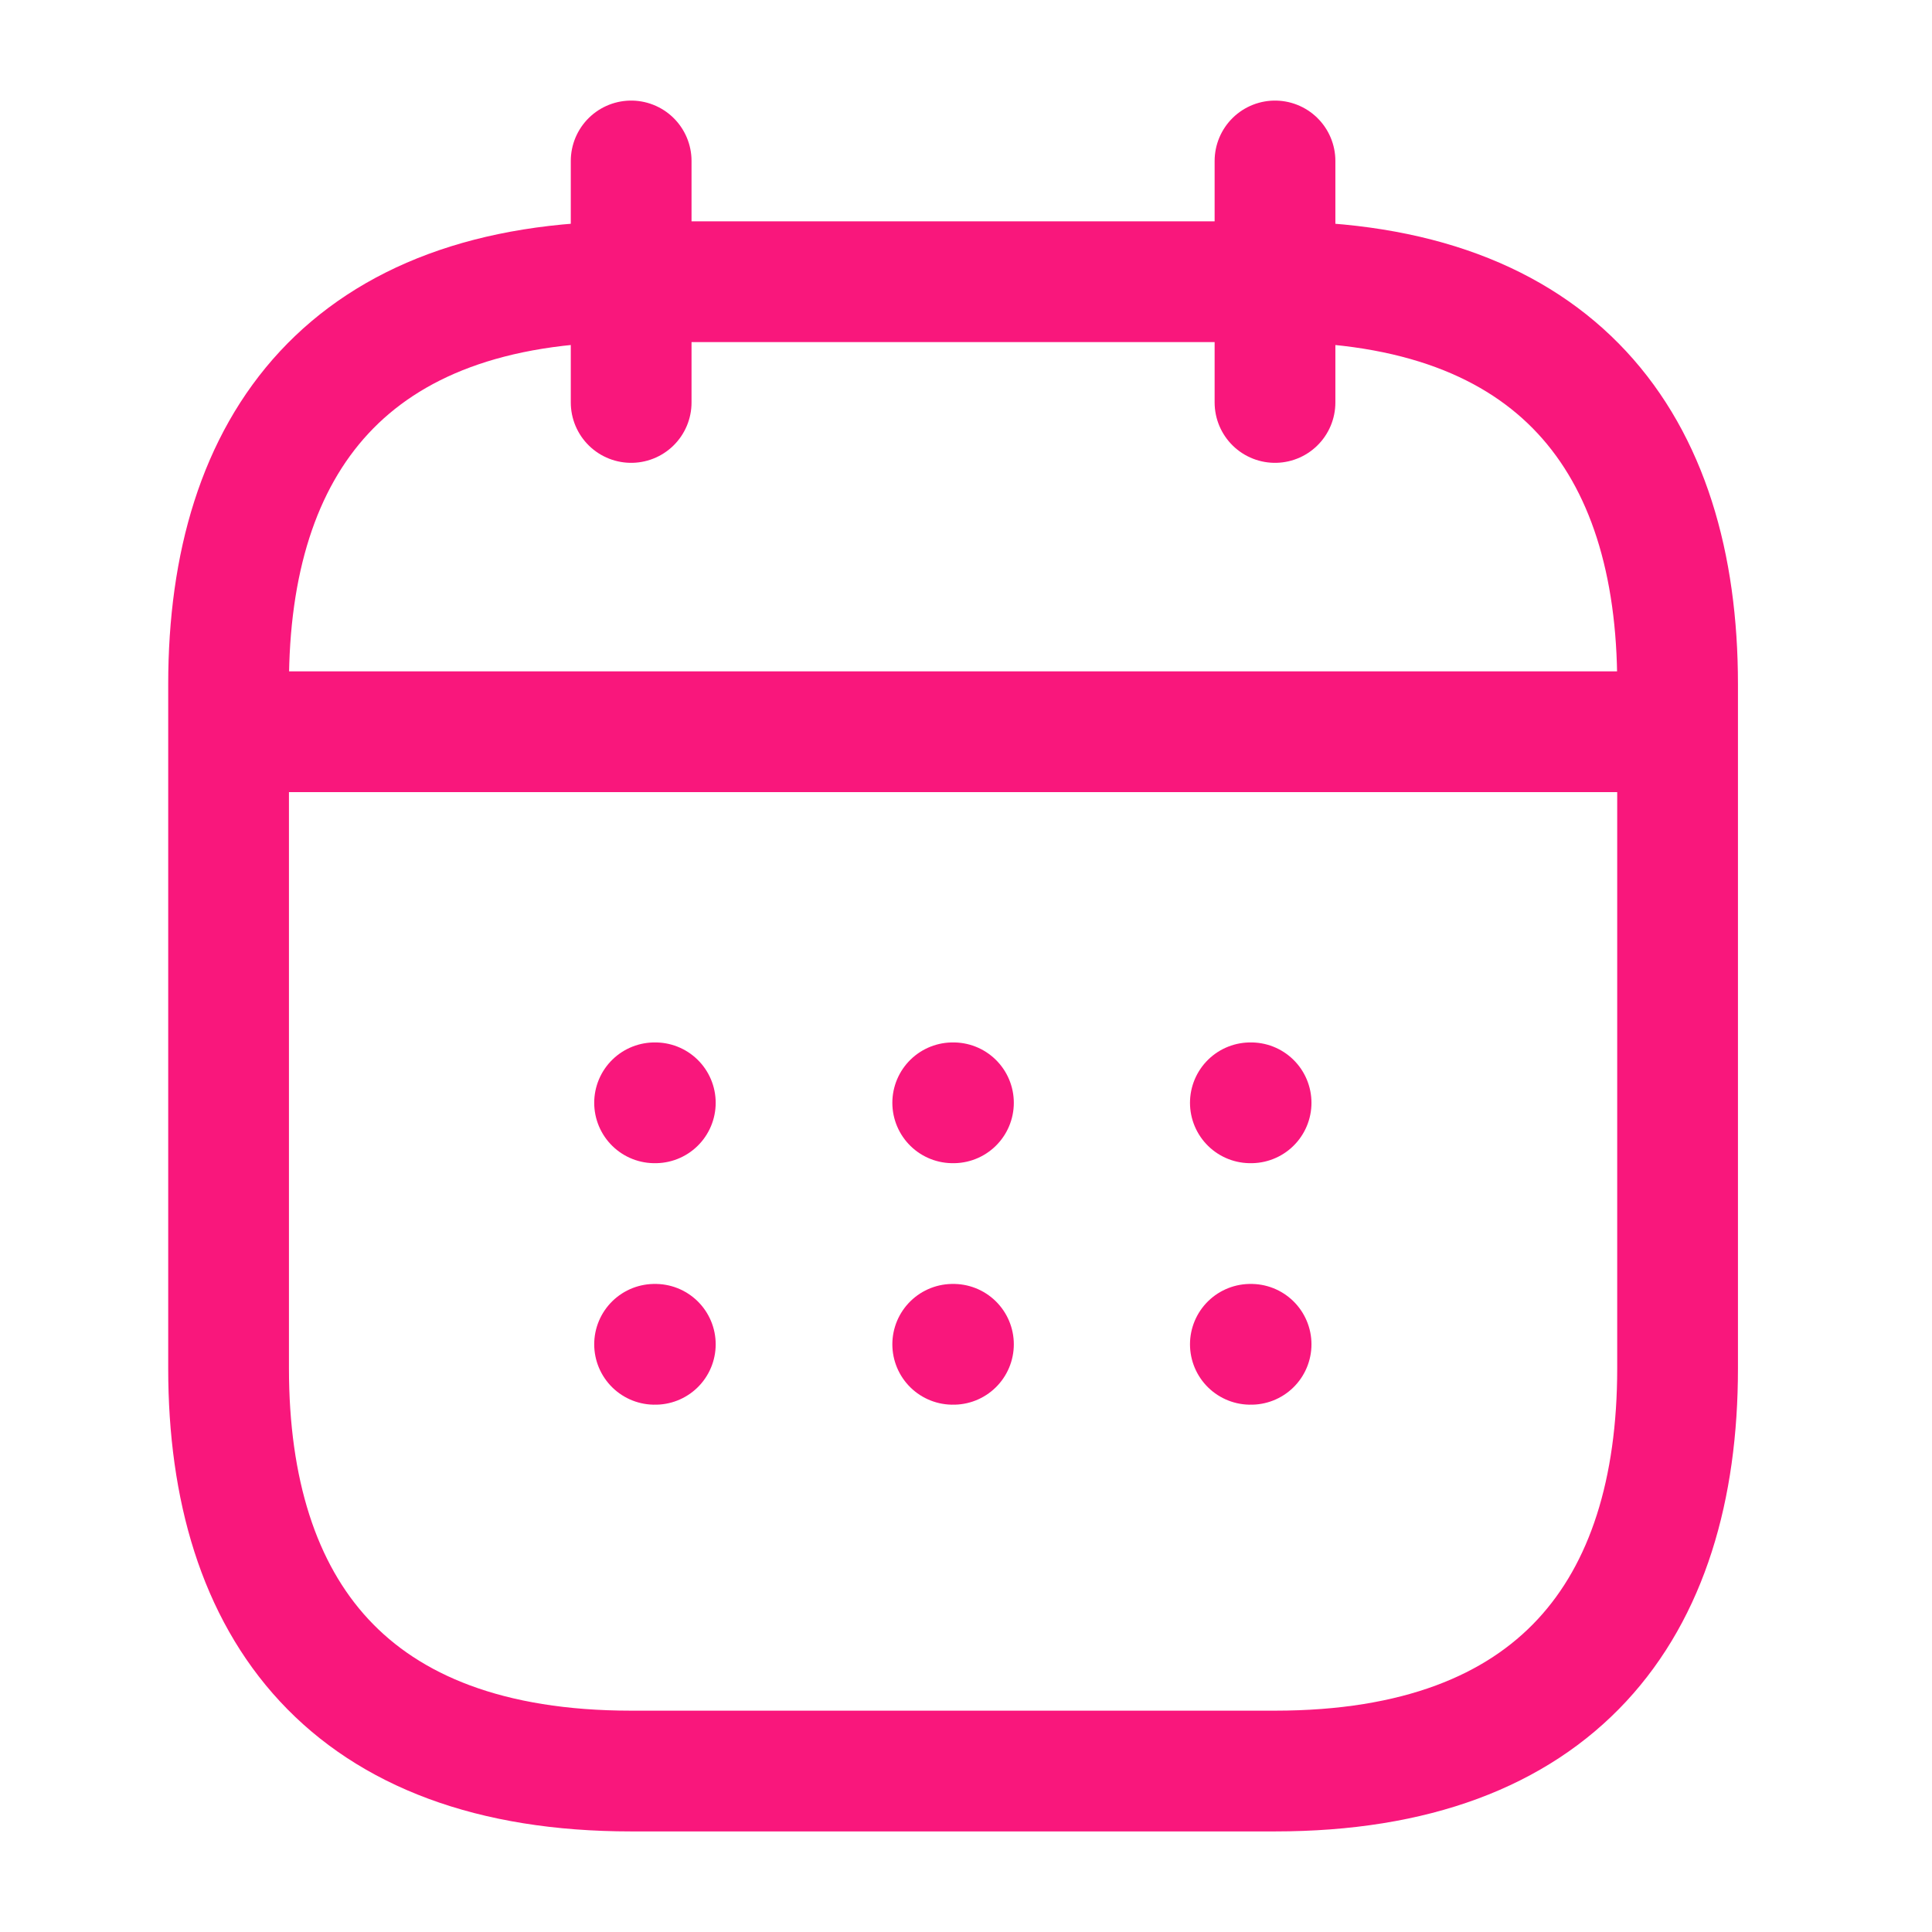
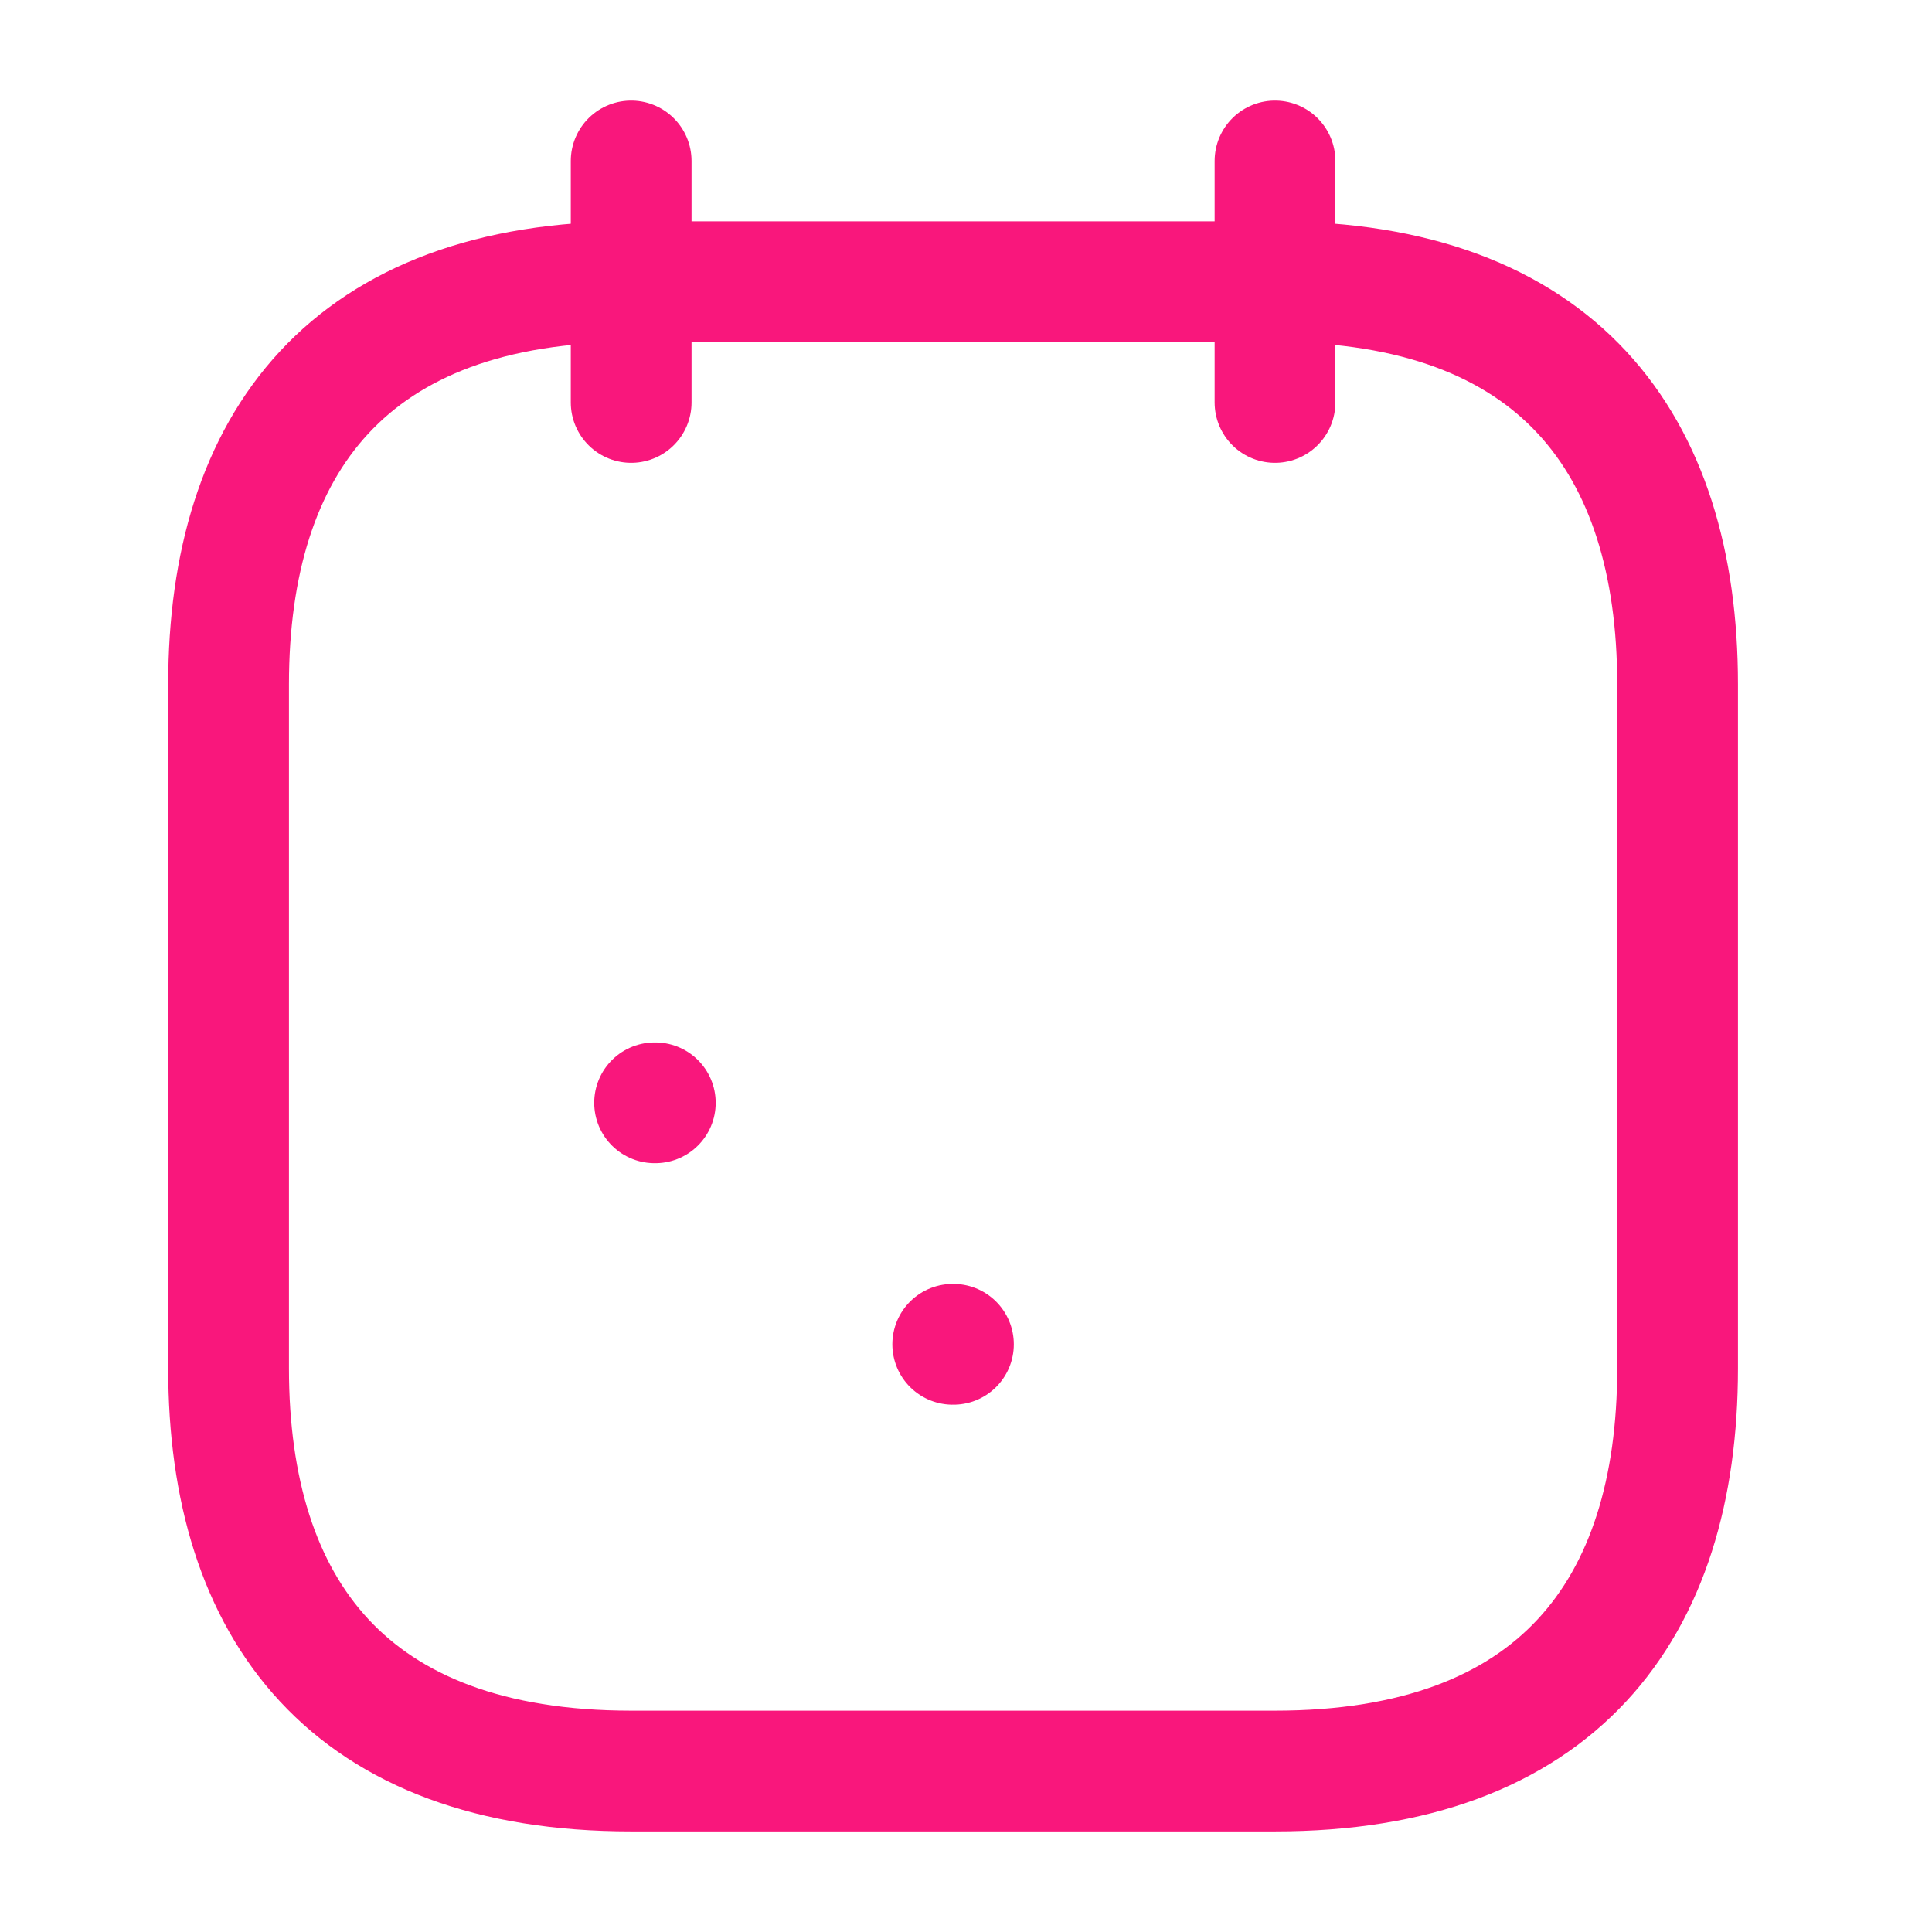
<svg xmlns="http://www.w3.org/2000/svg" width="16" height="16" viewBox="0 0 16 16" fill="none">
  <path d="M5.227 1.333V3.333" stroke="#F9177C" stroke-miterlimit="10" stroke-linecap="round" stroke-linejoin="round" />
  <path d="M10.559 1.333V3.333" stroke="#F9177C" stroke-miterlimit="10" stroke-linecap="round" stroke-linejoin="round" />
-   <path d="M2.227 6.06H13.56" stroke="#F9177C" stroke-miterlimit="10" stroke-linecap="round" stroke-linejoin="round" />
  <path d="M13.893 5.667V11.333C13.893 13.333 12.893 14.667 10.559 14.667H5.226C2.893 14.667 1.893 13.333 1.893 11.333V5.667C1.893 3.667 2.893 2.333 5.226 2.333H10.559C12.893 2.333 13.893 3.667 13.893 5.667Z" stroke="#F9177C" stroke-miterlimit="10" stroke-linecap="round" stroke-linejoin="round" />
-   <path d="M10.355 9.133H10.361" stroke="#F9177C" stroke-linecap="round" stroke-linejoin="round" />
-   <path d="M10.355 11.133H10.361" stroke="#F9177C" stroke-linecap="round" stroke-linejoin="round" />
-   <path d="M7.89 9.133H7.896" stroke="#F9177C" stroke-linecap="round" stroke-linejoin="round" />
  <path d="M7.89 11.133H7.896" stroke="#F9177C" stroke-linecap="round" stroke-linejoin="round" />
  <path d="M5.421 9.133H5.427" stroke="#F9177C" stroke-linecap="round" stroke-linejoin="round" />
-   <path d="M5.421 11.133H5.427" stroke="#F9177C" stroke-linecap="round" stroke-linejoin="round" />
</svg>